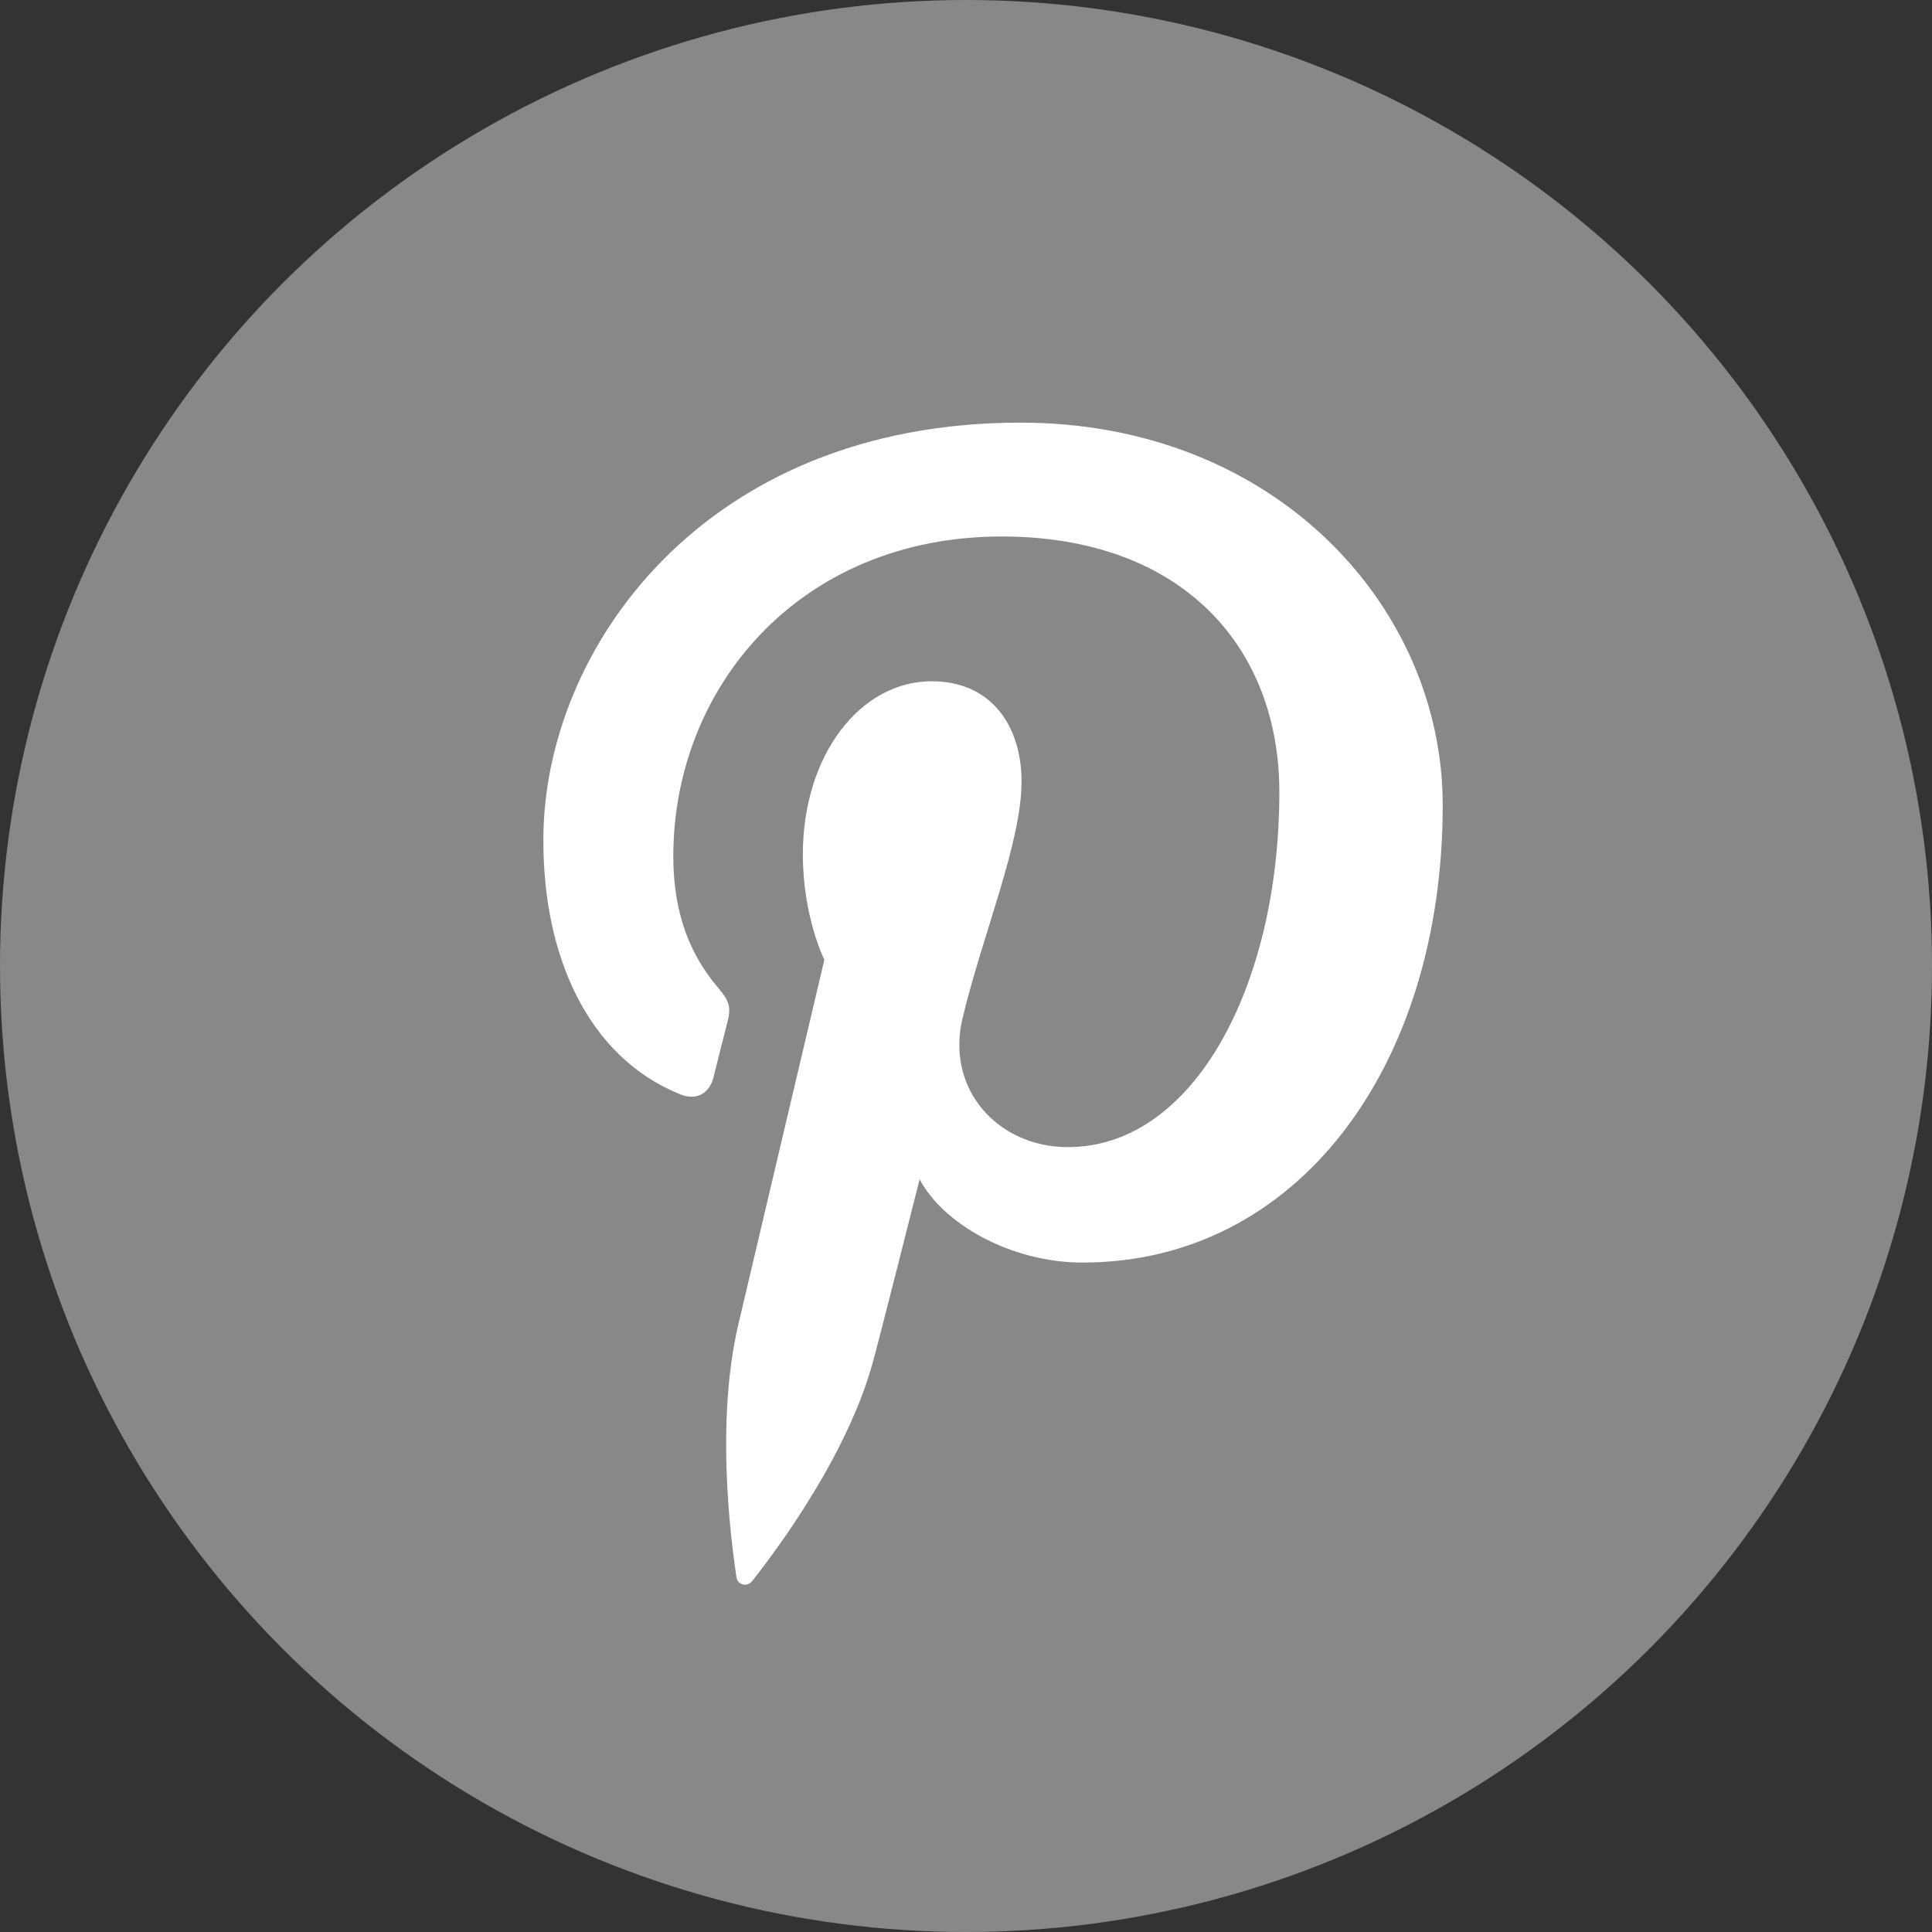
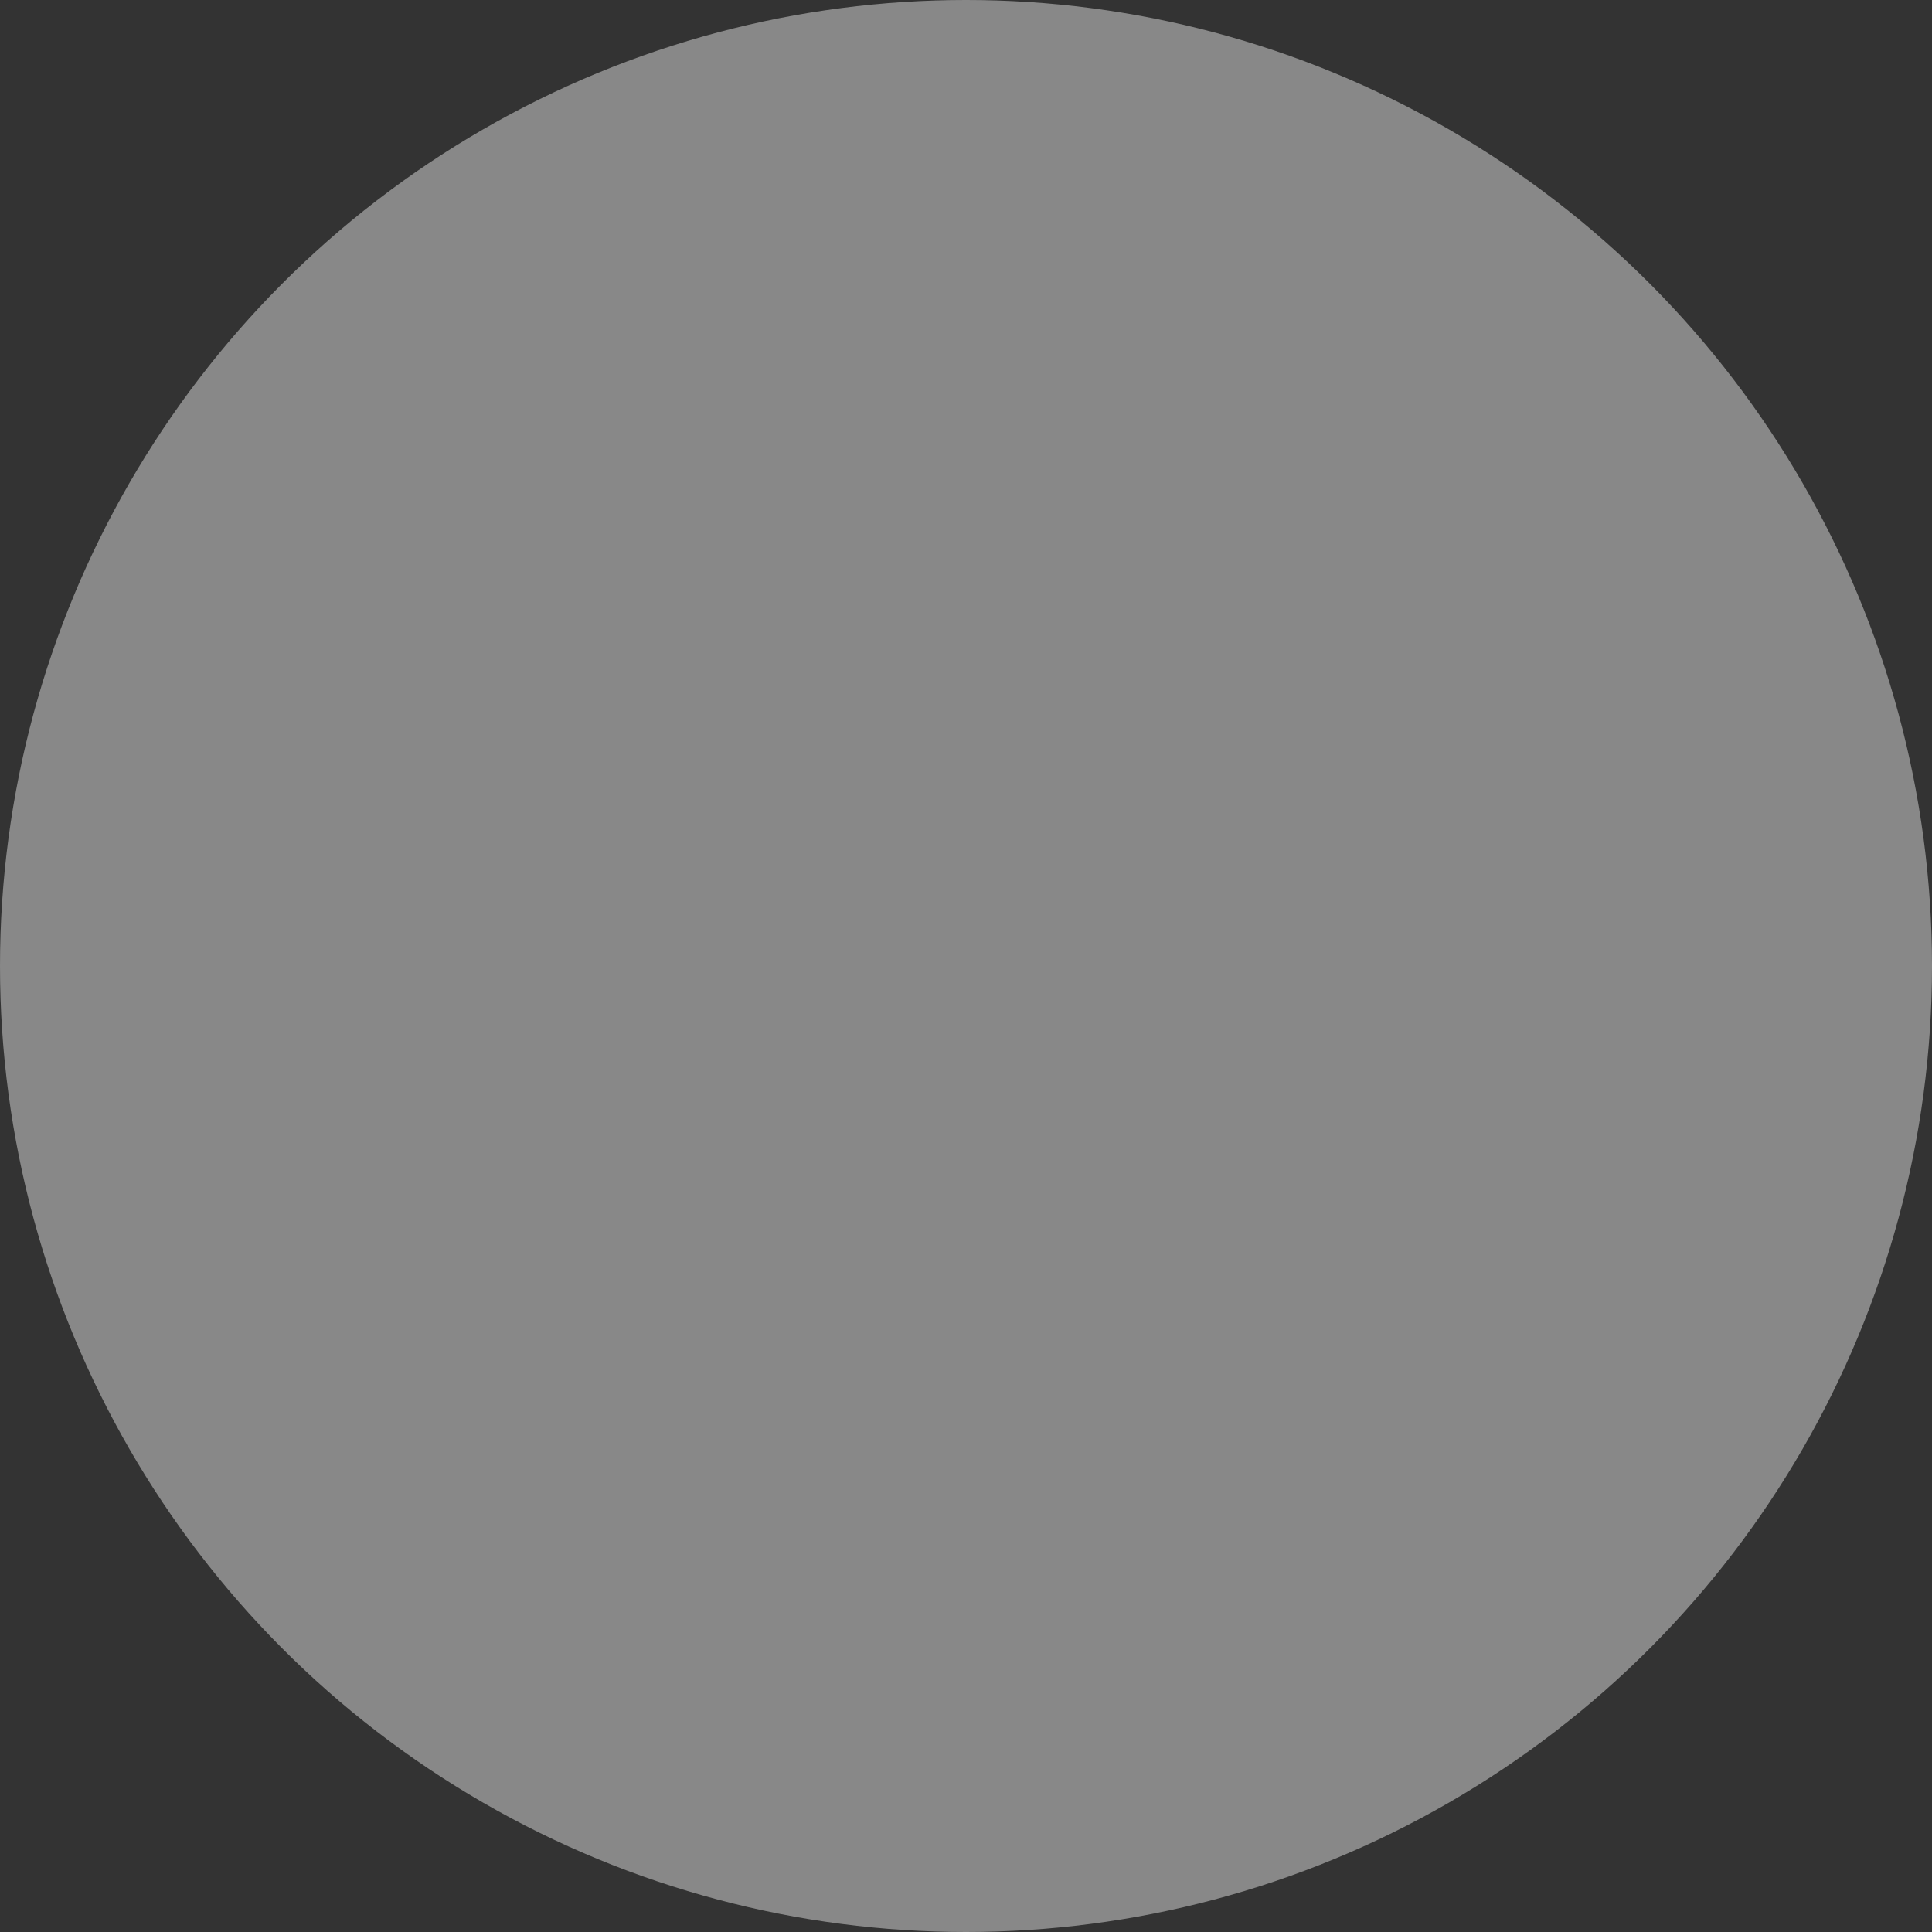
<svg xmlns="http://www.w3.org/2000/svg" width="16" height="16" viewBox="0 0 16 16" fill="none">
  <rect x="0" y="0" width="16" height="16" fill="#333333" stroke="none" />
  <circle cx="8" cy="8" r="8" fill="#888888" />
-   <path d="M5.631 9.062C5.757 9.114 5.87 9.066 5.908 8.926C5.932 8.83 5.993 8.584 6.02 8.481C6.058 8.341 6.044 8.294 5.942 8.174C5.72 7.911 5.576 7.573 5.576 7.091C5.576 5.693 6.622 4.443 8.296 4.443C9.779 4.443 10.595 5.348 10.595 6.561C10.595 8.153 9.891 9.5 8.843 9.5C8.265 9.5 7.831 9.021 7.971 8.434C8.139 7.733 8.46 6.978 8.46 6.472C8.46 6.021 8.217 5.642 7.715 5.642C7.124 5.642 6.649 6.254 6.649 7.074C6.649 7.597 6.827 7.948 6.827 7.948C6.827 7.948 6.222 10.511 6.116 10.962C5.904 11.857 6.085 12.95 6.099 13.063C6.109 13.128 6.191 13.145 6.229 13.094C6.284 13.022 6.987 12.154 7.227 11.287C7.295 11.04 7.616 9.766 7.616 9.766C7.807 10.132 8.368 10.456 8.966 10.456C10.742 10.456 11.948 8.837 11.948 6.667C11.948 5.027 10.561 3.5 8.45 3.5C5.822 3.5 4.5 5.383 4.5 6.954C4.497 7.904 4.859 8.748 5.631 9.062Z" fill="white" />
</svg>